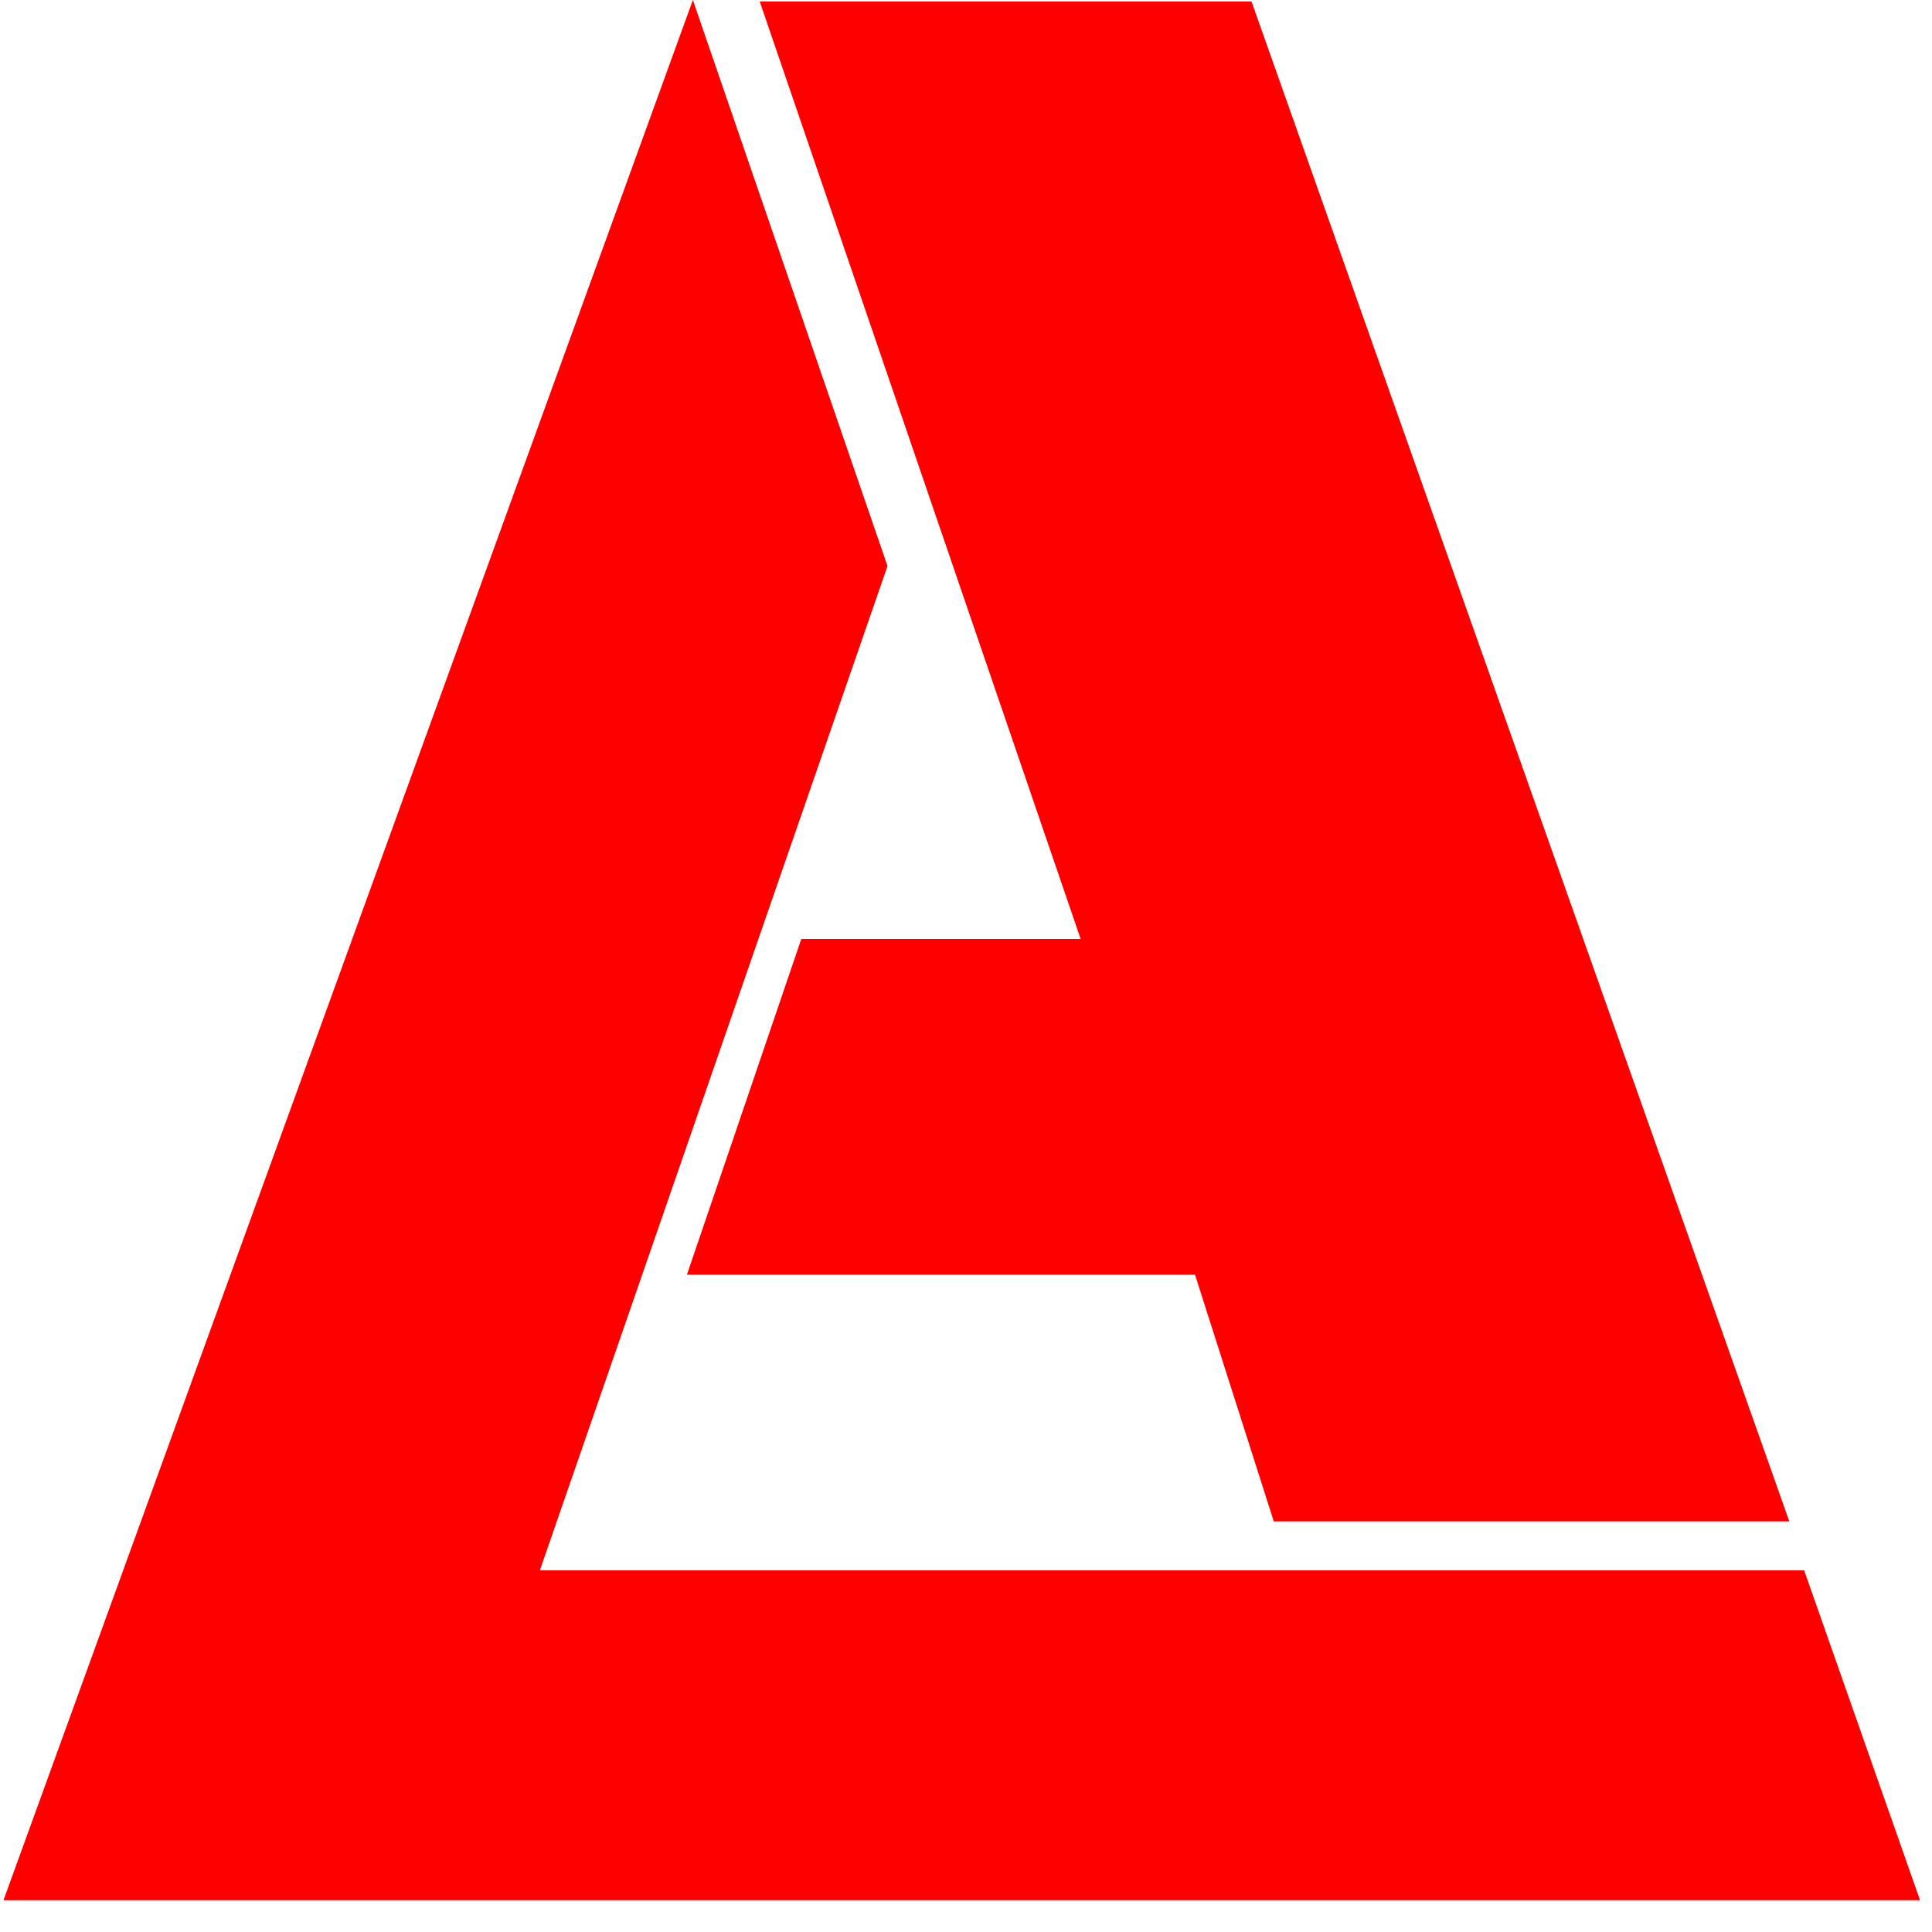
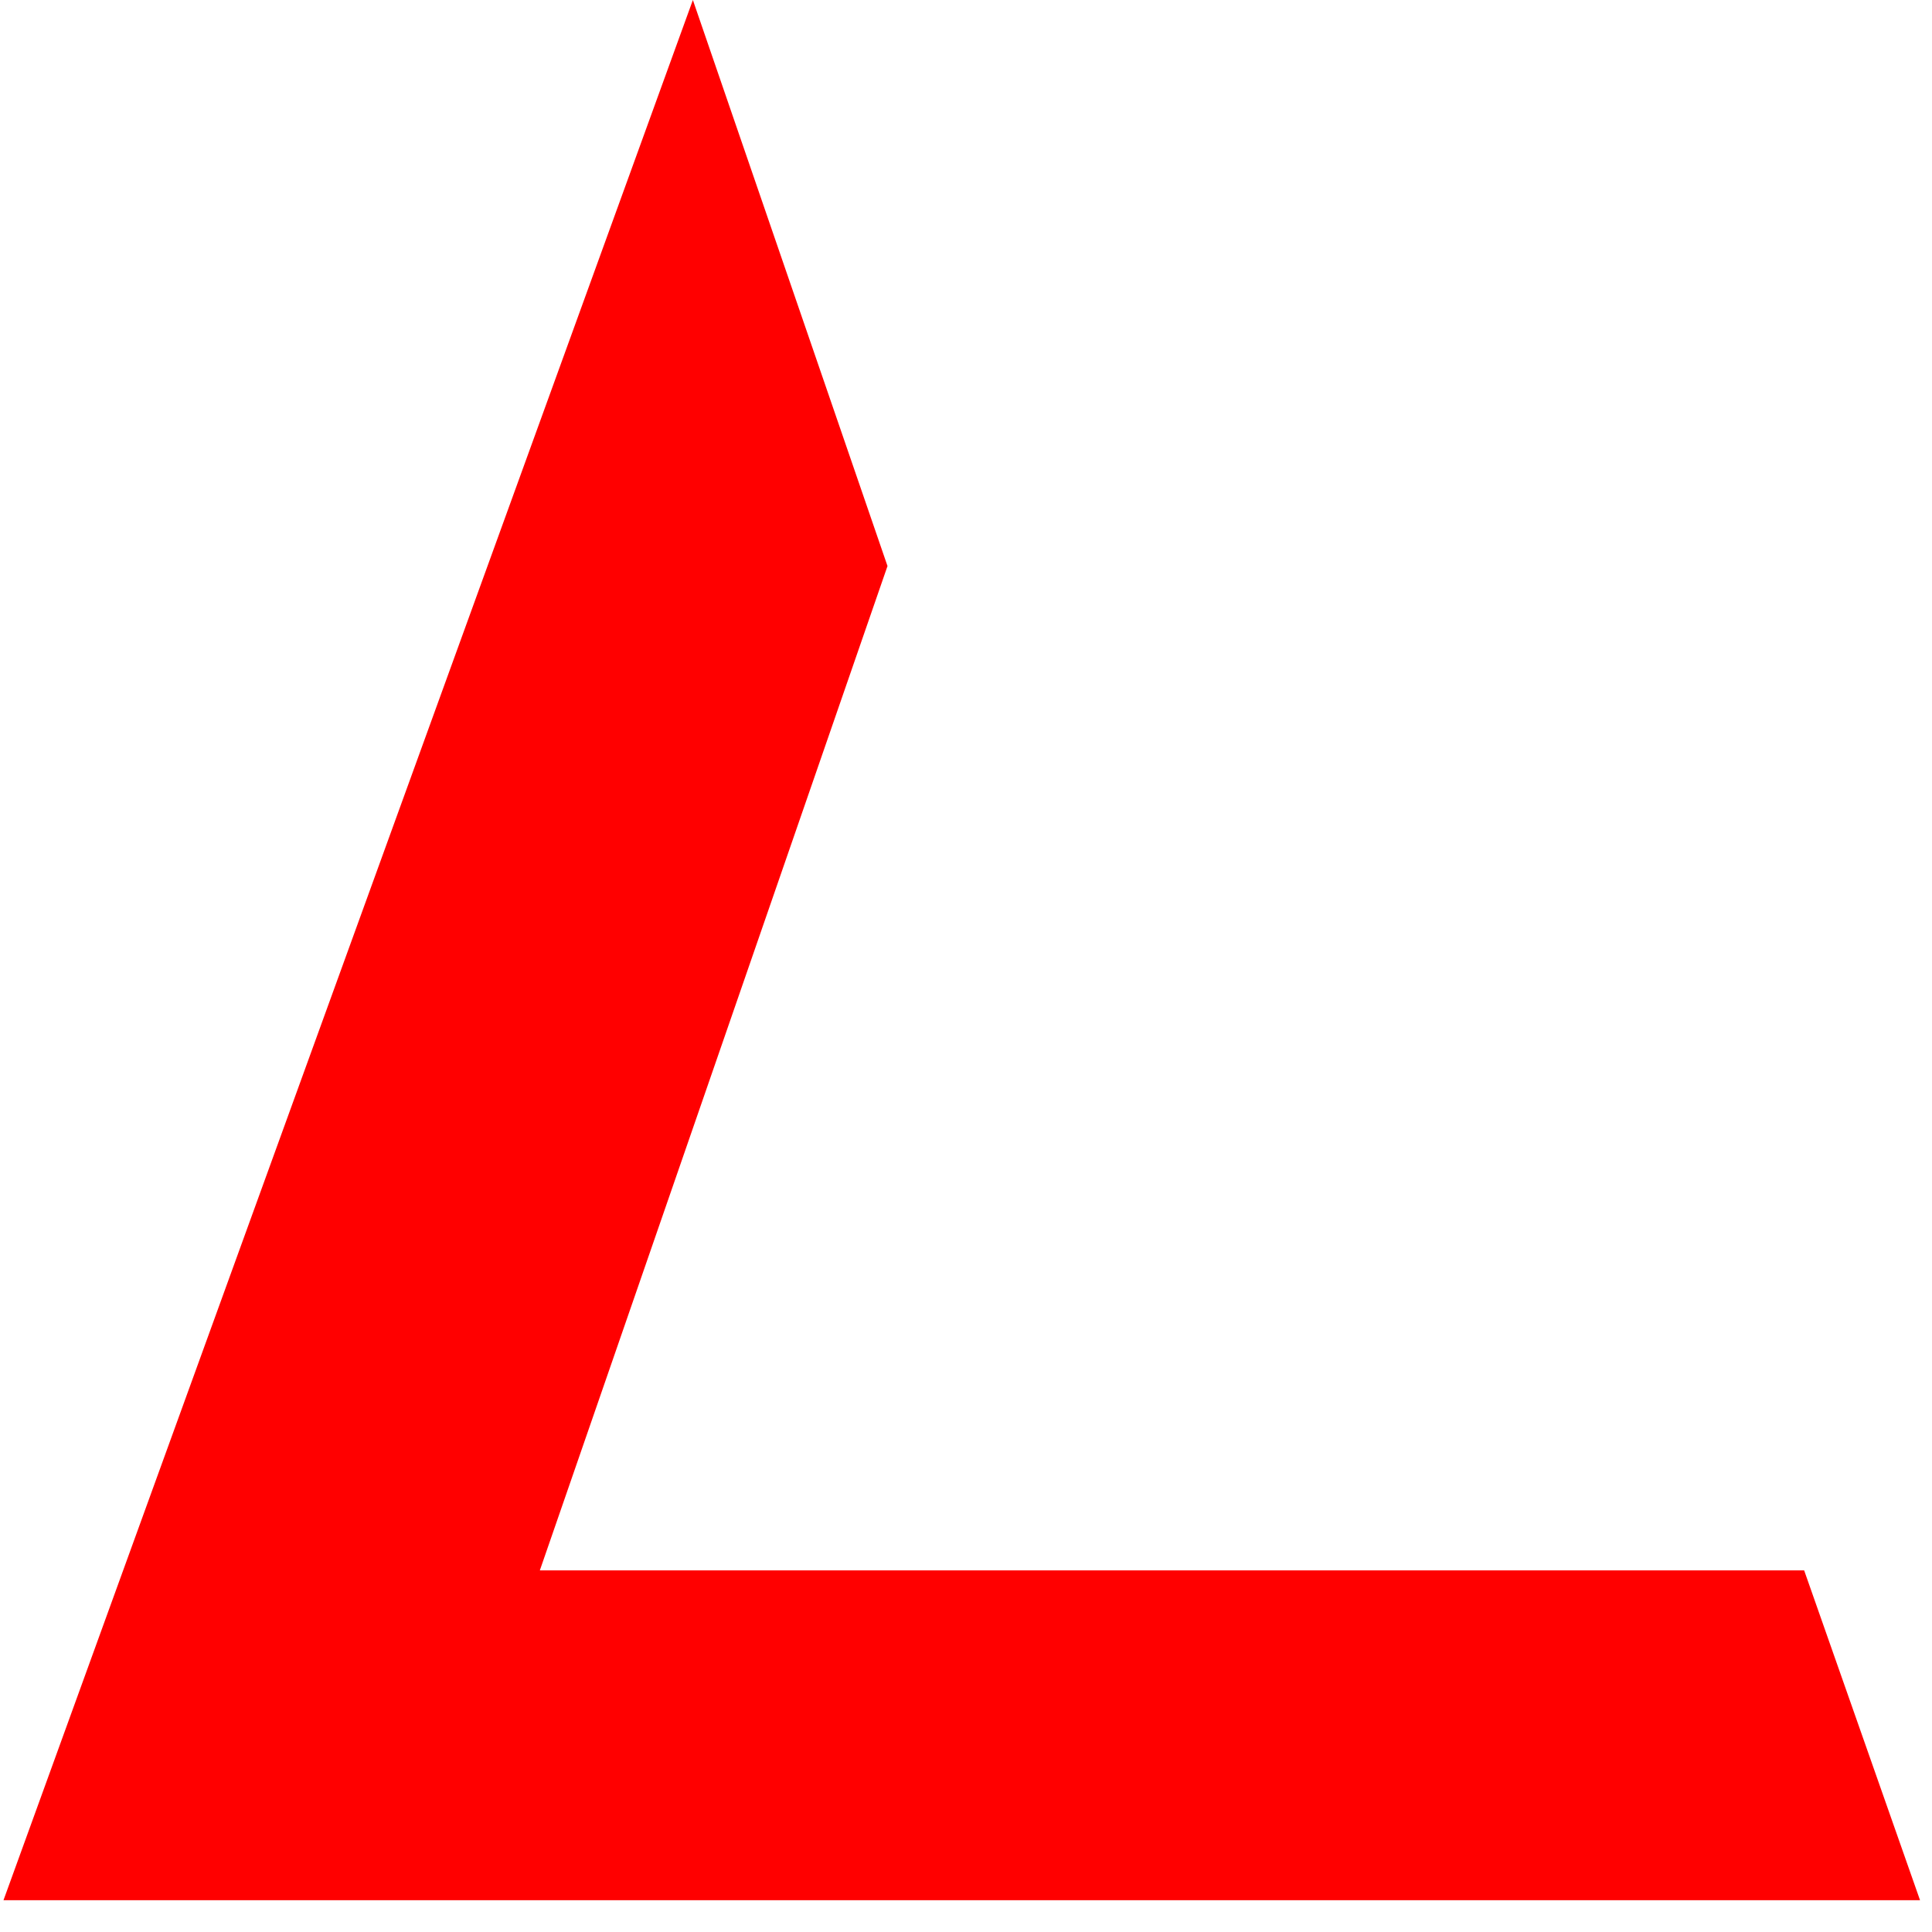
<svg xmlns="http://www.w3.org/2000/svg" width="57" height="57" viewBox="0 0 57 57" fill="none">
  <path d="M15.927 46.331H53.228L56.647 56.062H0.103L20.442 0L26.184 16.7L15.927 46.331Z" fill="#FF0000" />
-   <path d="M23.641 27.702L20.266 37.608H35.257L37.58 44.885H52.79L36.923 0.044H22.414L31.882 27.702H23.641Z" fill="#FF0000" />
</svg>